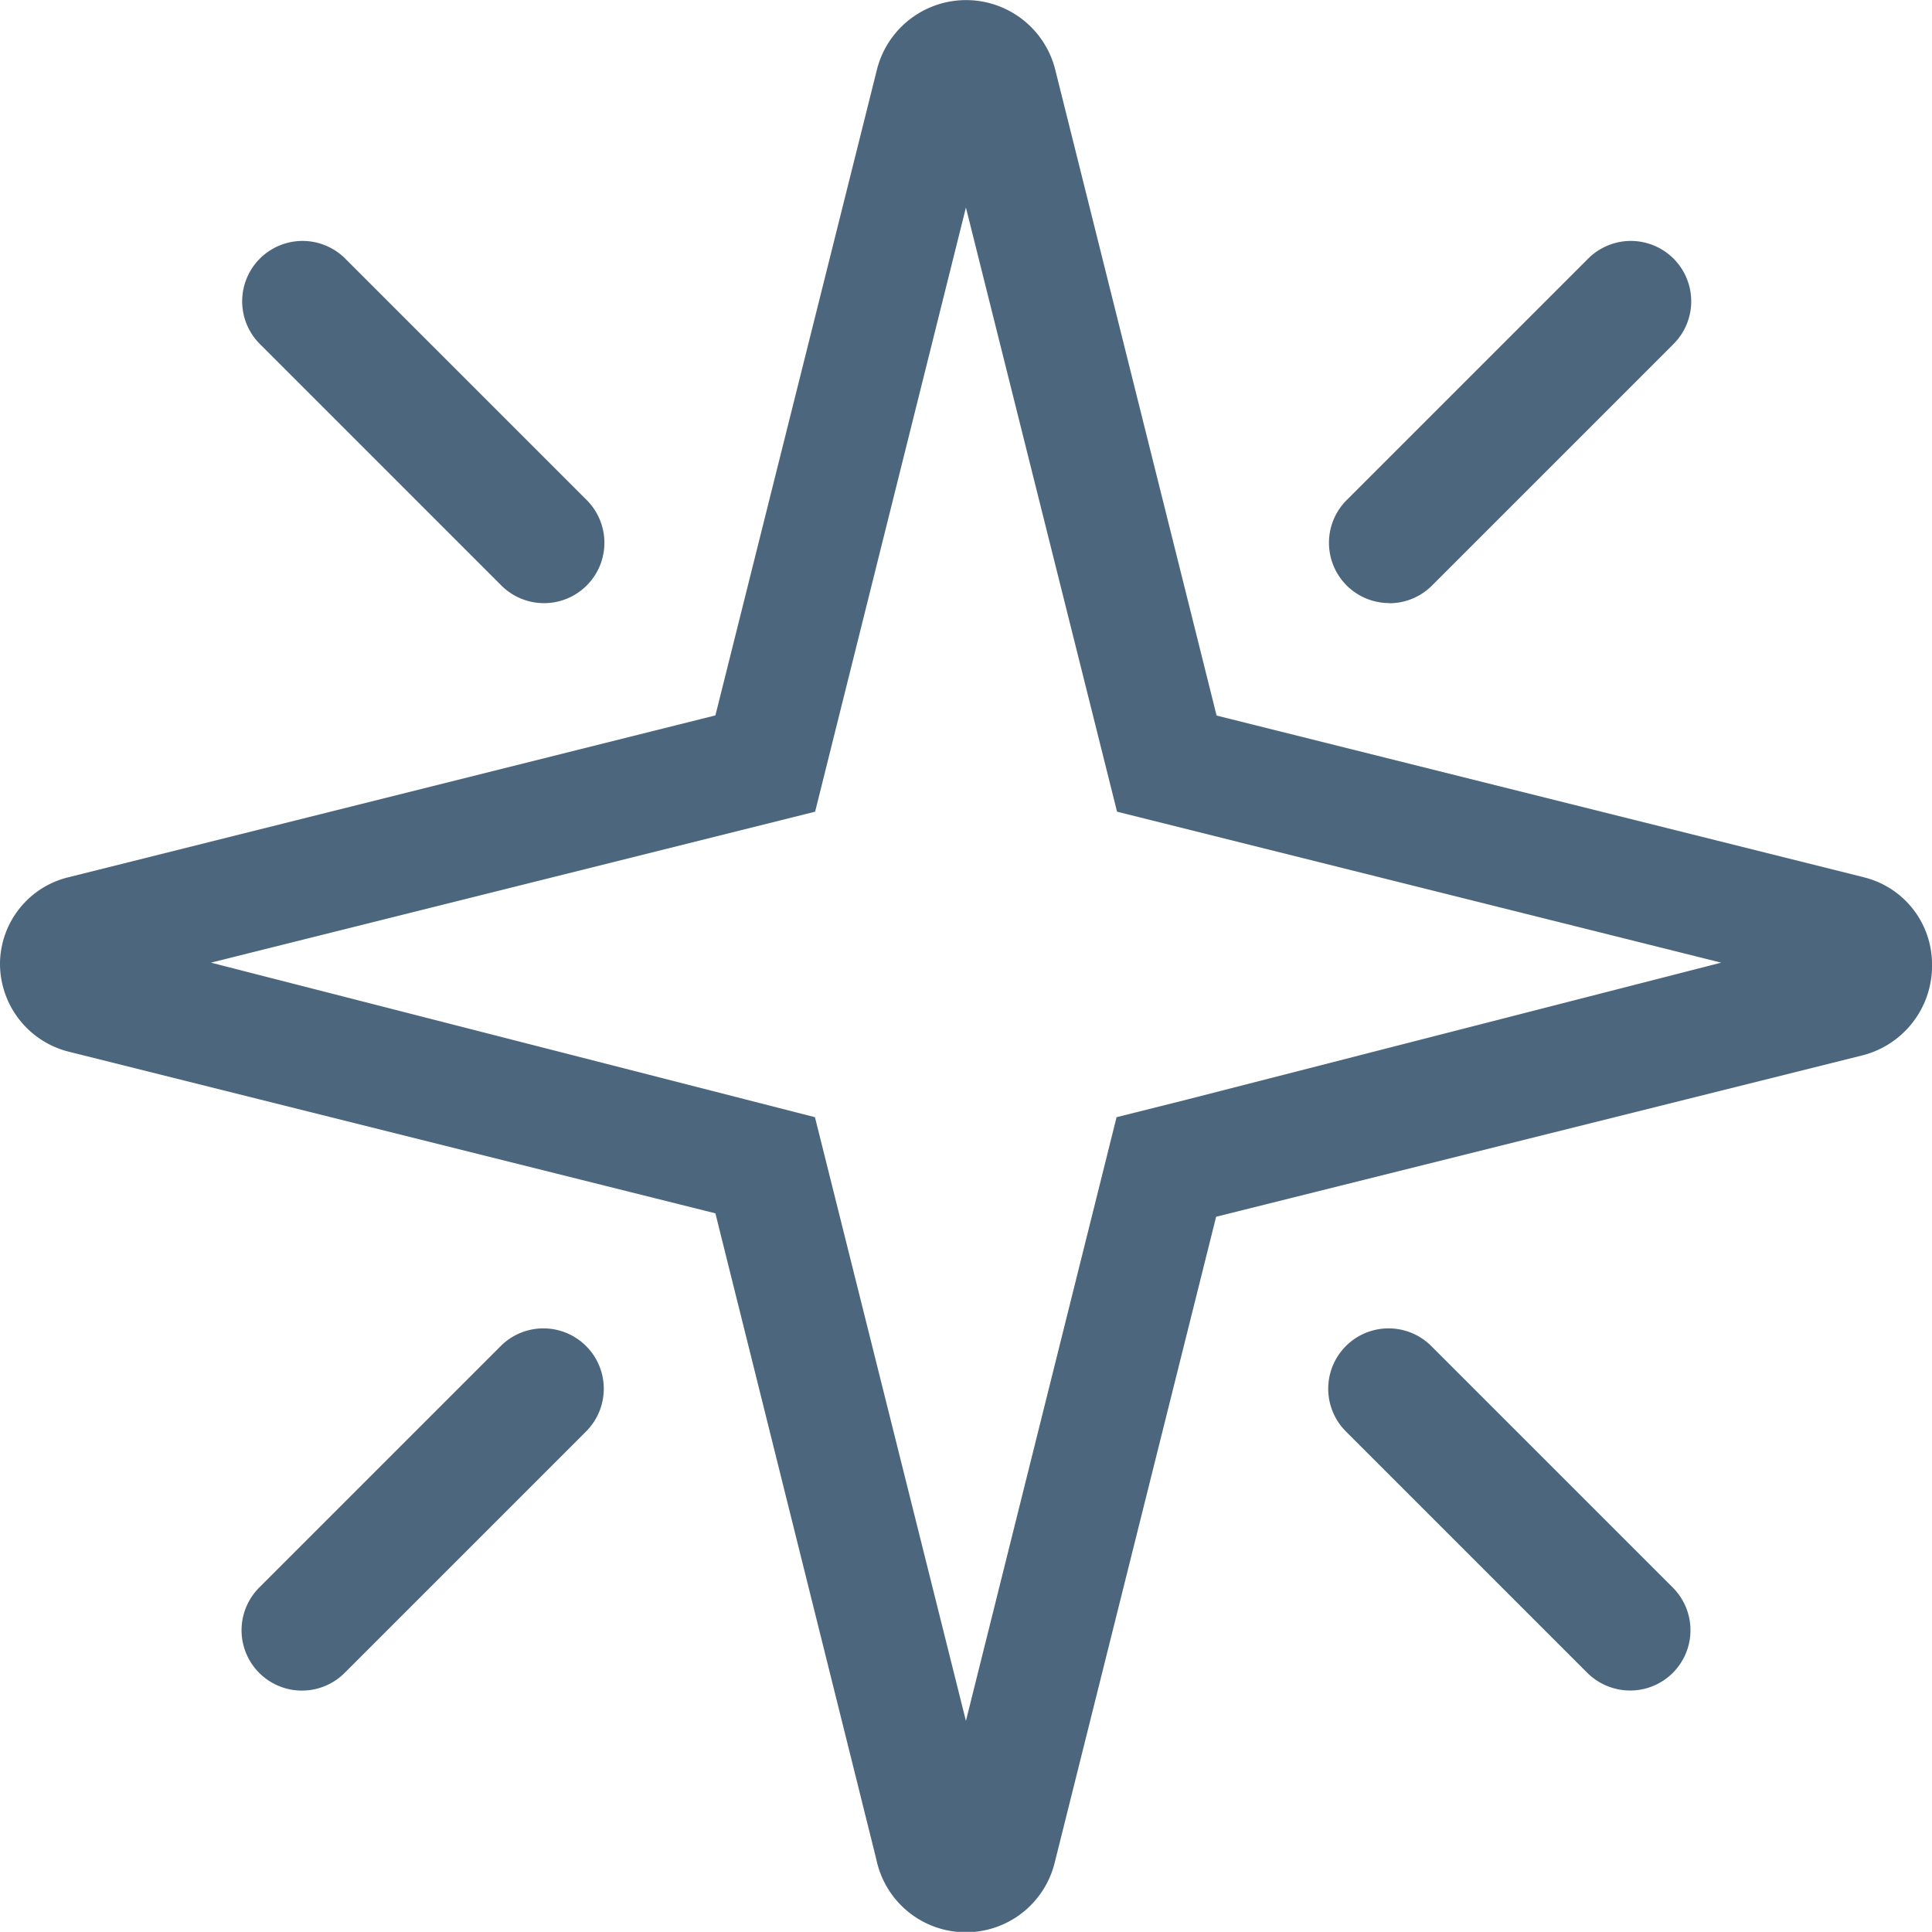
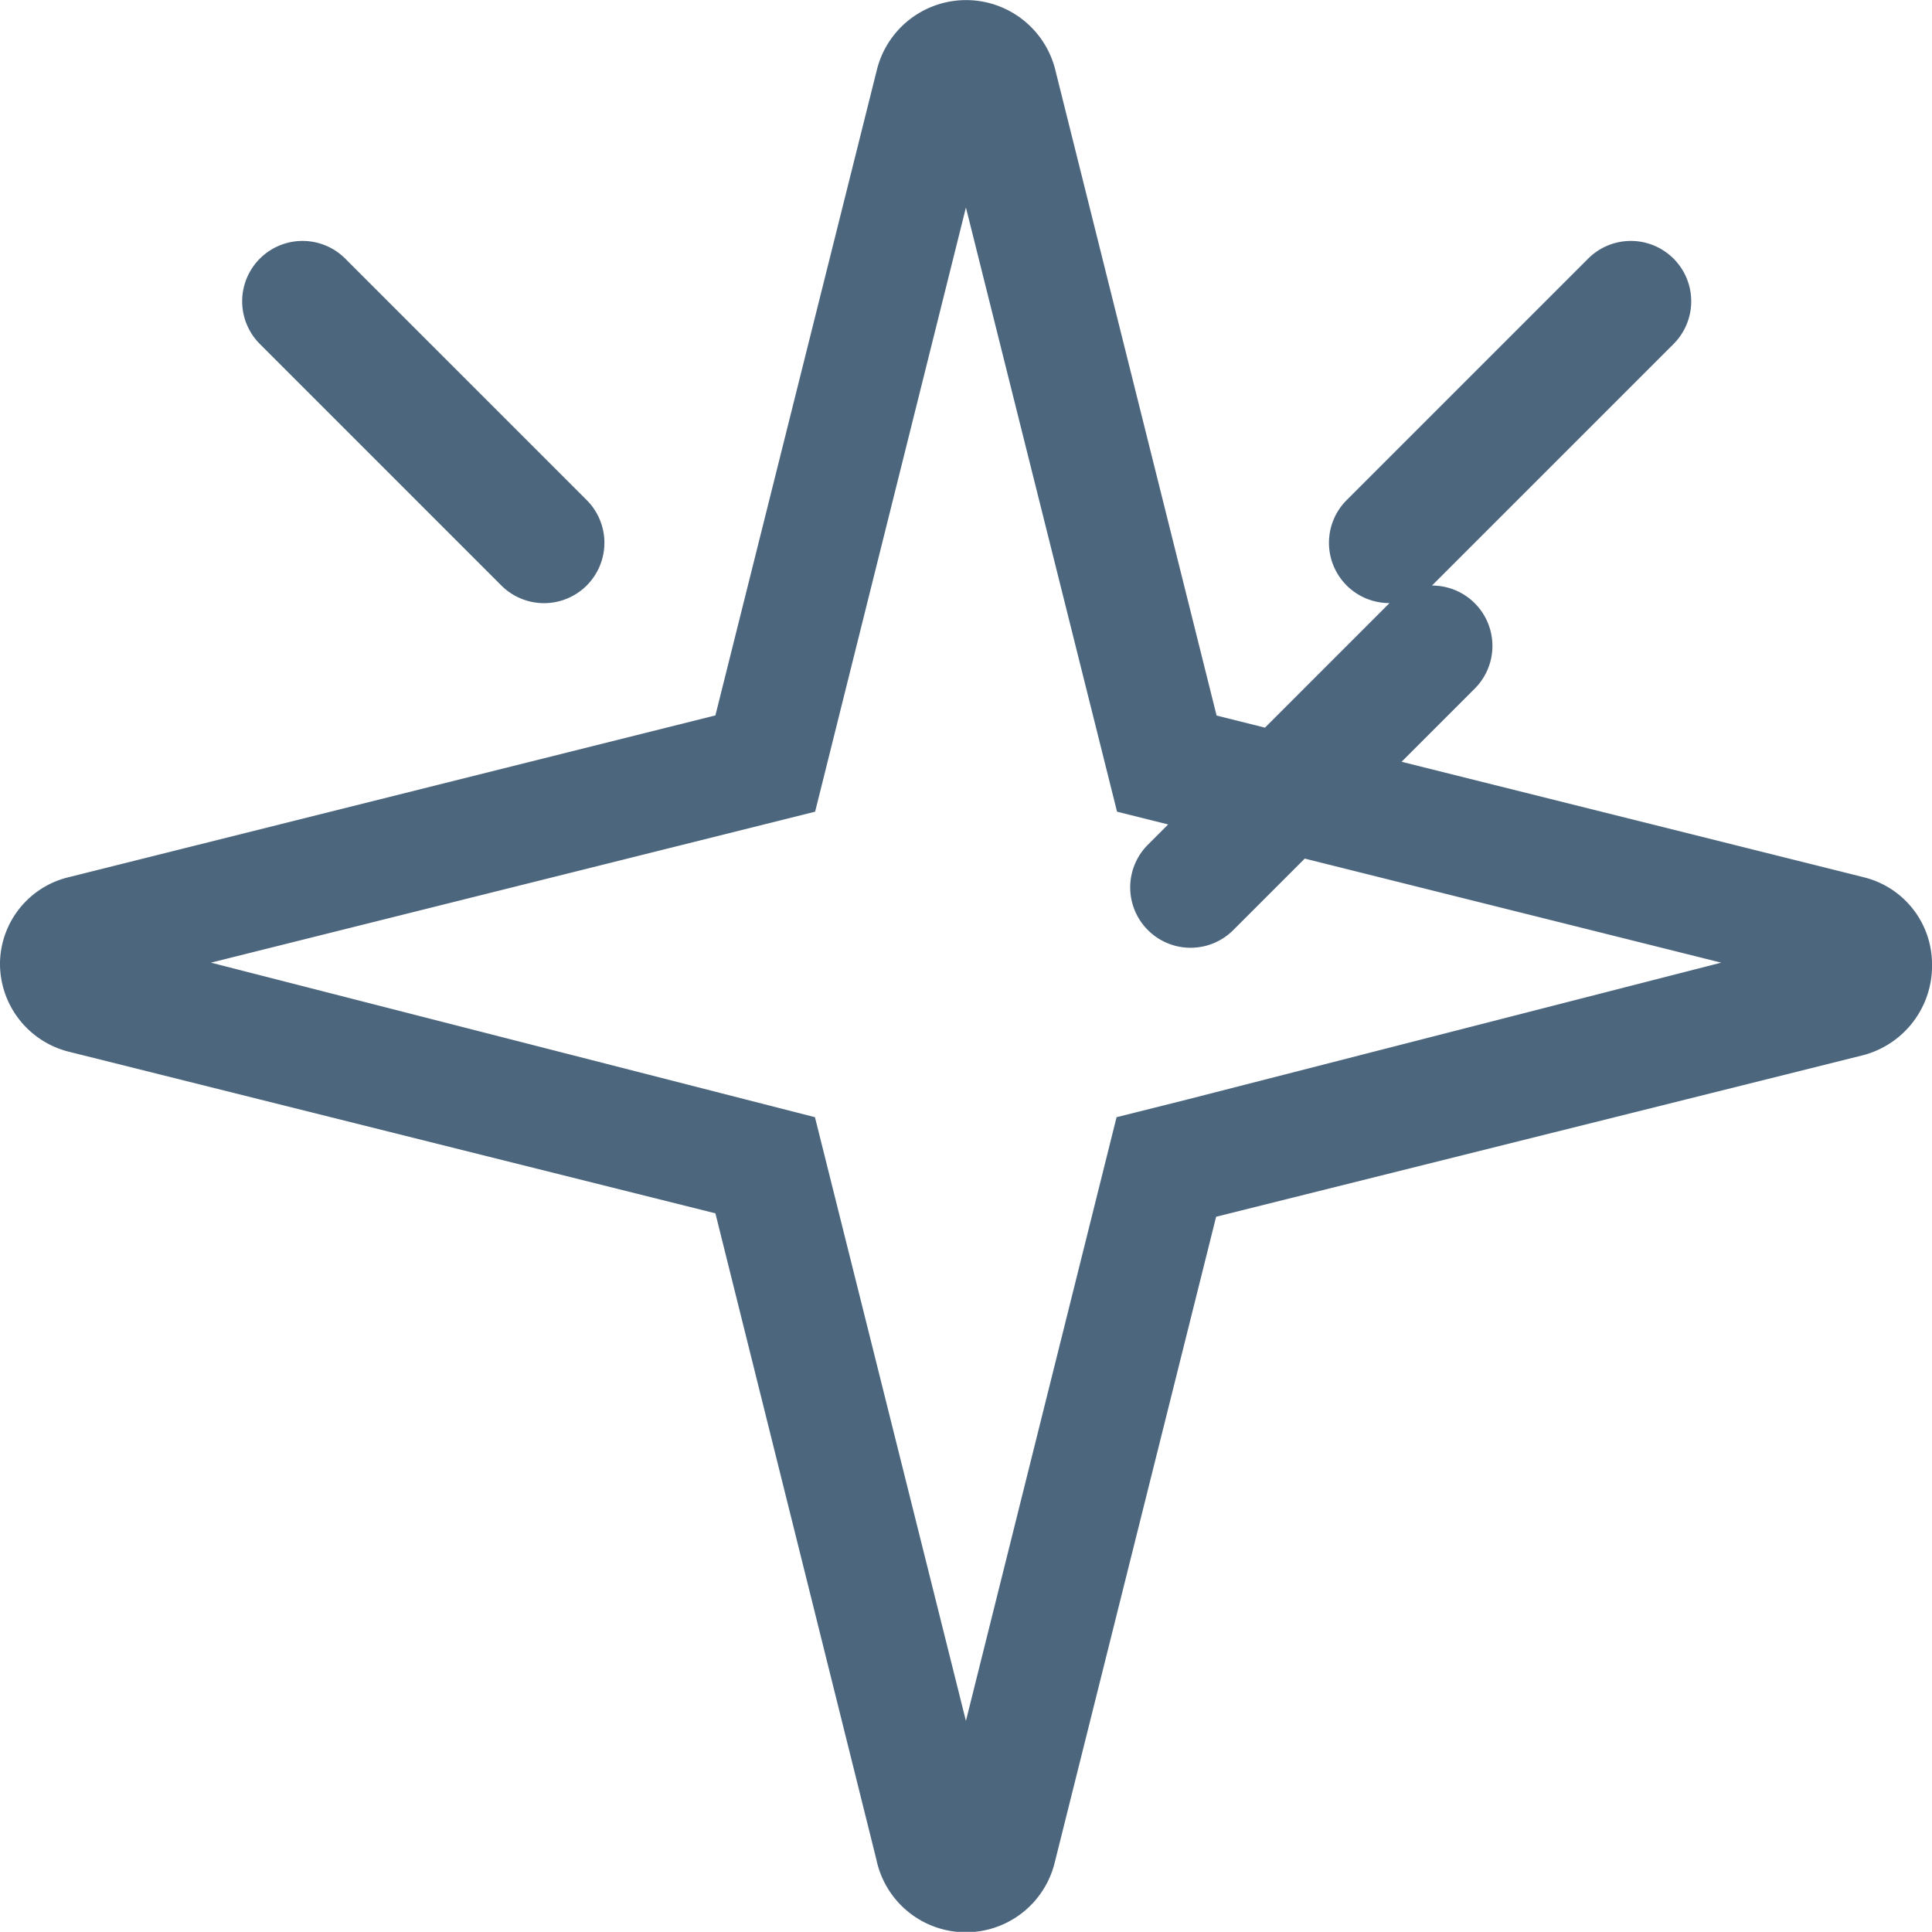
<svg xmlns="http://www.w3.org/2000/svg" width="12.401" height="12.4" viewBox="0 0 12.401 12.4">
-   <path id="Customer_Success" data-name="Customer Success" d="M11.956,5.629,7.809,4.593,6.773.446a.59.59,0,0,0-1.144,0L4.592,4.592.447,5.629A.575.575,0,0,0,0,6.179a.583.583,0,0,0,.447.573L4.592,7.788l1.033,4.147a.587.587,0,0,0,1.145.02L7.806,7.81l4.149-1.036a.593.593,0,0,0,.446-.595.575.575,0,0,0-.446-.55ZM7.618,7.058l-.451.113L6.2,11.046,5.231,7.171,1.354,6.179,5.232,5.21,6.2,1.332,7.17,5.21l3.878.969Zm-4.4-3.3a.387.387,0,1,0,.548-.548l-1.55-1.55a.387.387,0,1,0-.548.548Zm5.7.114a.386.386,0,0,0,.274-.114l1.55-1.55a.387.387,0,1,0-.548-.548l-1.55,1.55a.387.387,0,0,0,.274.661ZM3.214,8.64l-1.55,1.55a.387.387,0,1,0,.548.548l1.55-1.55a.387.387,0,1,0-.548-.548Zm5.973,0a.387.387,0,0,0-.548.548l1.55,1.55a.391.391,0,0,0,.274.113.387.387,0,0,0,.274-.661Z" fill="#4c667e" />
+   <path id="Customer_Success" data-name="Customer Success" d="M11.956,5.629,7.809,4.593,6.773.446a.59.59,0,0,0-1.144,0L4.592,4.592.447,5.629A.575.575,0,0,0,0,6.179a.583.583,0,0,0,.447.573L4.592,7.788l1.033,4.147a.587.587,0,0,0,1.145.02L7.806,7.81l4.149-1.036a.593.593,0,0,0,.446-.595.575.575,0,0,0-.446-.55ZM7.618,7.058l-.451.113L6.2,11.046,5.231,7.171,1.354,6.179,5.232,5.21,6.2,1.332,7.17,5.21l3.878.969Zm-4.4-3.3a.387.387,0,1,0,.548-.548l-1.55-1.55a.387.387,0,1,0-.548.548Zm5.7.114a.386.386,0,0,0,.274-.114l1.55-1.55a.387.387,0,1,0-.548-.548l-1.55,1.55a.387.387,0,0,0,.274.661Zl-1.55,1.55a.387.387,0,1,0,.548.548l1.55-1.55a.387.387,0,1,0-.548-.548Zm5.973,0a.387.387,0,0,0-.548.548l1.55,1.55a.391.391,0,0,0,.274.113.387.387,0,0,0,.274-.661Z" fill="#4c667e" />
</svg>